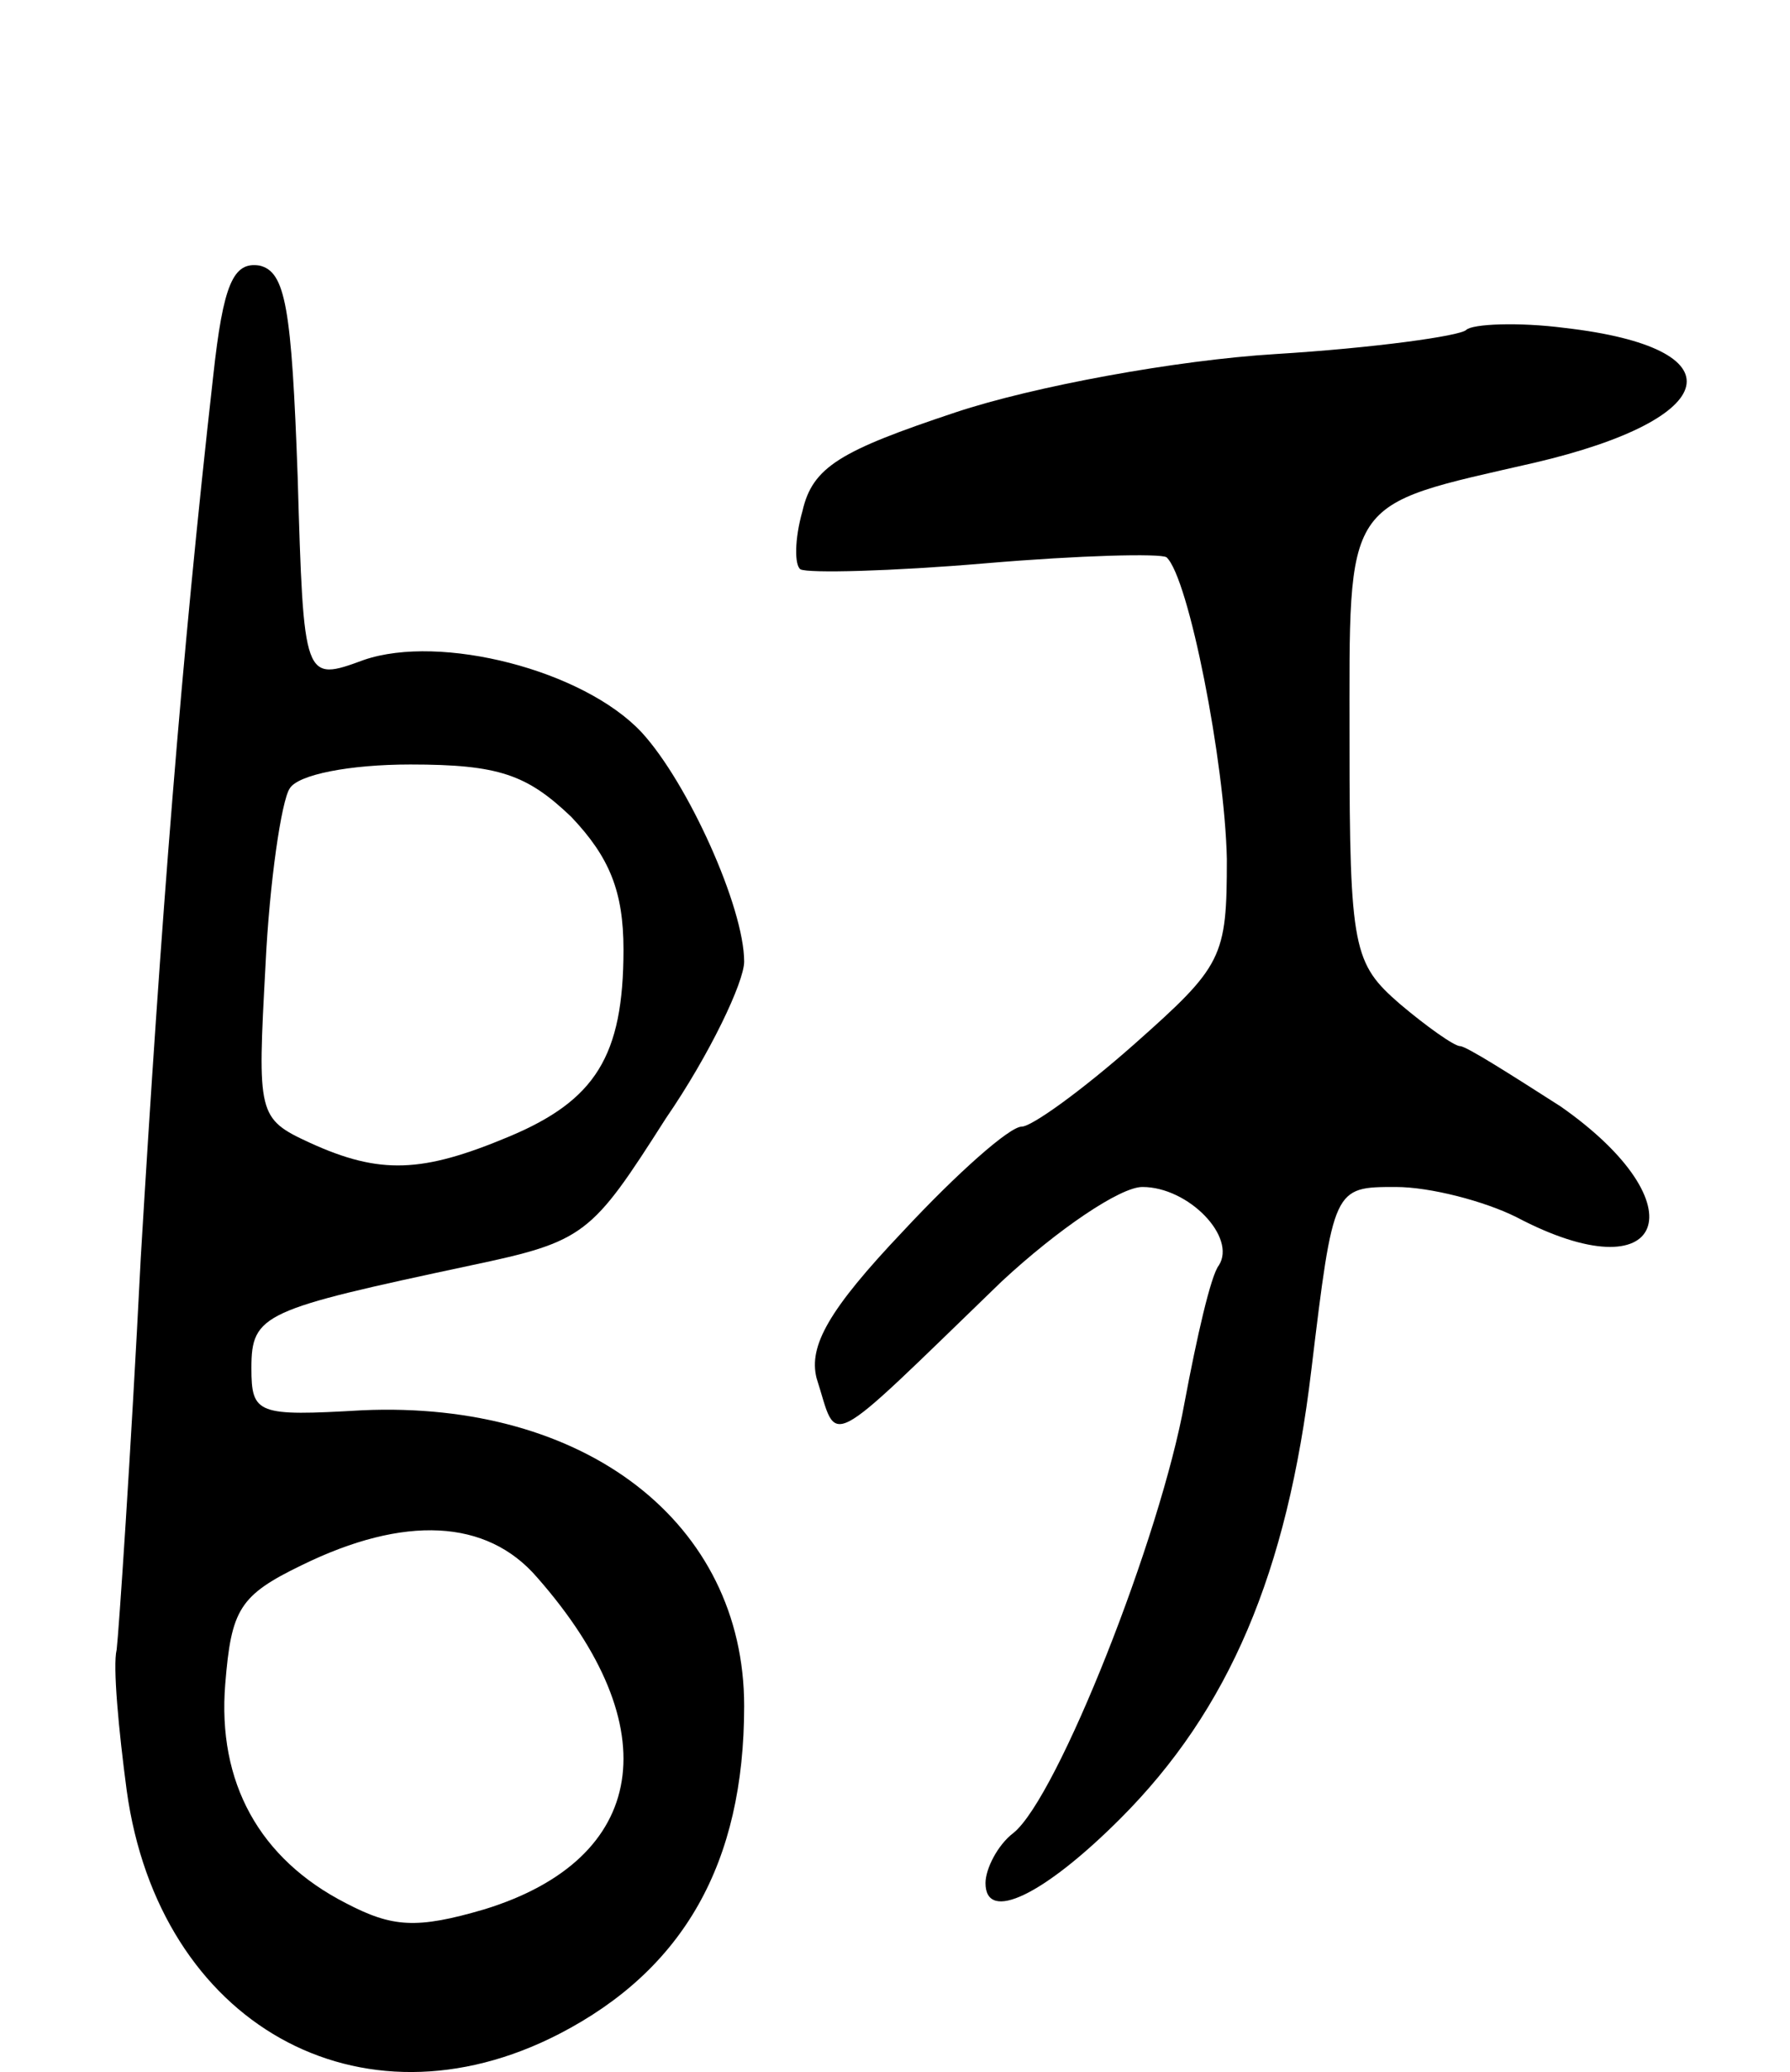
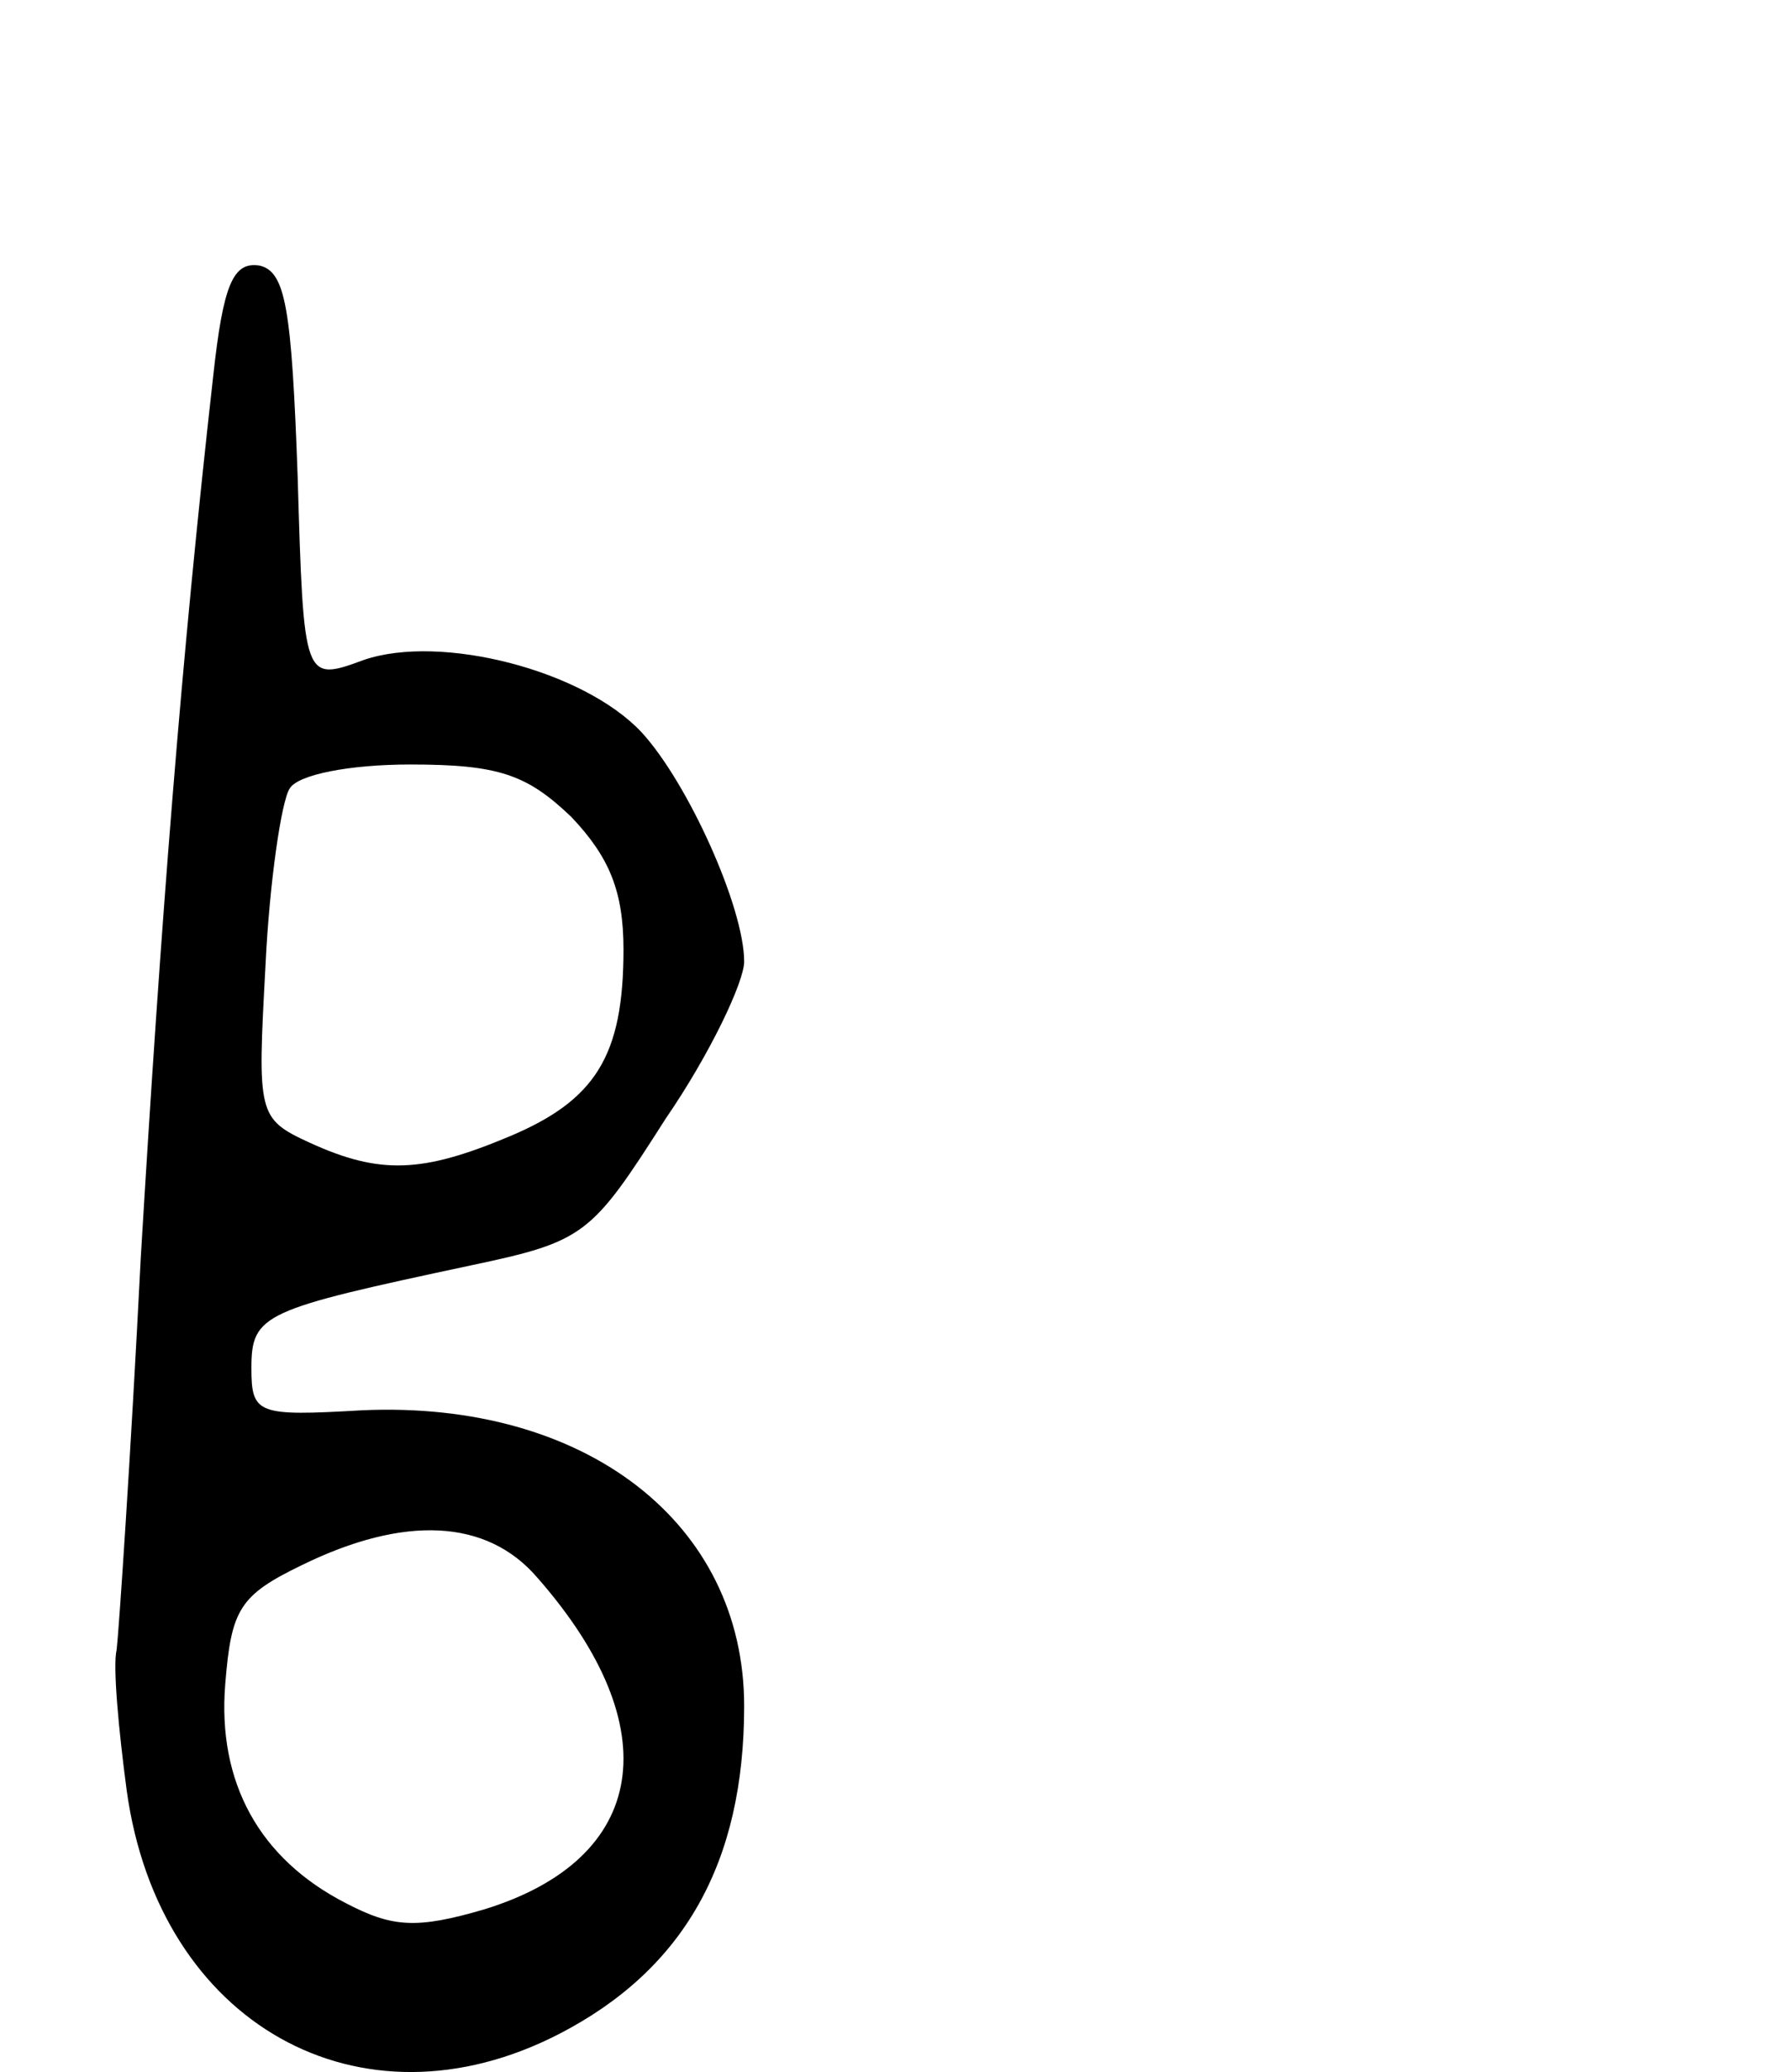
<svg xmlns="http://www.w3.org/2000/svg" version="1.0" width="89" height="103" viewBox="0 0 89 103">
  <g transform="translate(0,103) scale(0.1,-0.1)">
    <path d="M106 843 c-16 -142 -26 -271 -36 -438 -5 -99 -11 -187 -12 -195 -2 -8 1 -40 5 -70 16 -116 116 -172 215 -121 62 32 92 85 92 163 0 91 -79 152 -190 147 -52 -3 -55 -2 -55 21 0 27 6 29 109 51 57 12 60 15 97 73 22 32 39 68 39 78 0 27 -28 89 -51 114 -29 31 -100 49 -138 36 -30 -11 -30 -11 -33 91 -3 84 -6 102 -19 105 -13 2 -18 -9 -23 -55z m178 -219 c19 -20 26 -37 26 -66 0 -53 -14 -75 -57 -93 -43 -18 -64 -19 -99 -3 -26 12 -26 14 -22 88 2 42 8 82 12 88 4 7 30 12 60 12 44 0 58 -5 80 -26z m-17 -378 c66 -75 55 -140 -26 -165 -34 -10 -46 -9 -69 3 -43 22 -64 60 -60 109 3 37 7 44 38 59 51 25 92 23 117 -6z" />
-     <path d="M729 866 c-3 -3 -46 -9 -95 -12 -49 -3 -120 -16 -159 -29 -57 -19 -71 -27 -76 -49 -4 -14 -4 -27 -1 -29 4 -2 45 -1 92 3 47 4 87 5 90 3 11 -10 29 -102 30 -150 0 -49 -2 -53 -46 -92 -26 -23 -51 -41 -56 -41 -6 0 -32 -23 -59 -52 -37 -39 -47 -57 -43 -73 11 -34 2 -39 92 48 28 26 59 47 70 47 23 0 47 -25 38 -39 -4 -5 -11 -36 -17 -68 -12 -67 -63 -196 -85 -214 -8 -6 -14 -18 -14 -25 0 -20 29 -6 67 32 54 54 83 122 95 223 11 91 11 91 42 91 17 0 44 -7 60 -15 74 -39 92 6 22 55 -25 16 -47 30 -50 30 -3 0 -17 10 -30 21 -23 20 -25 27 -25 130 0 123 -4 117 92 139 94 22 102 57 15 67 -23 3 -46 2 -49 -1z" />
  </g>
</svg>